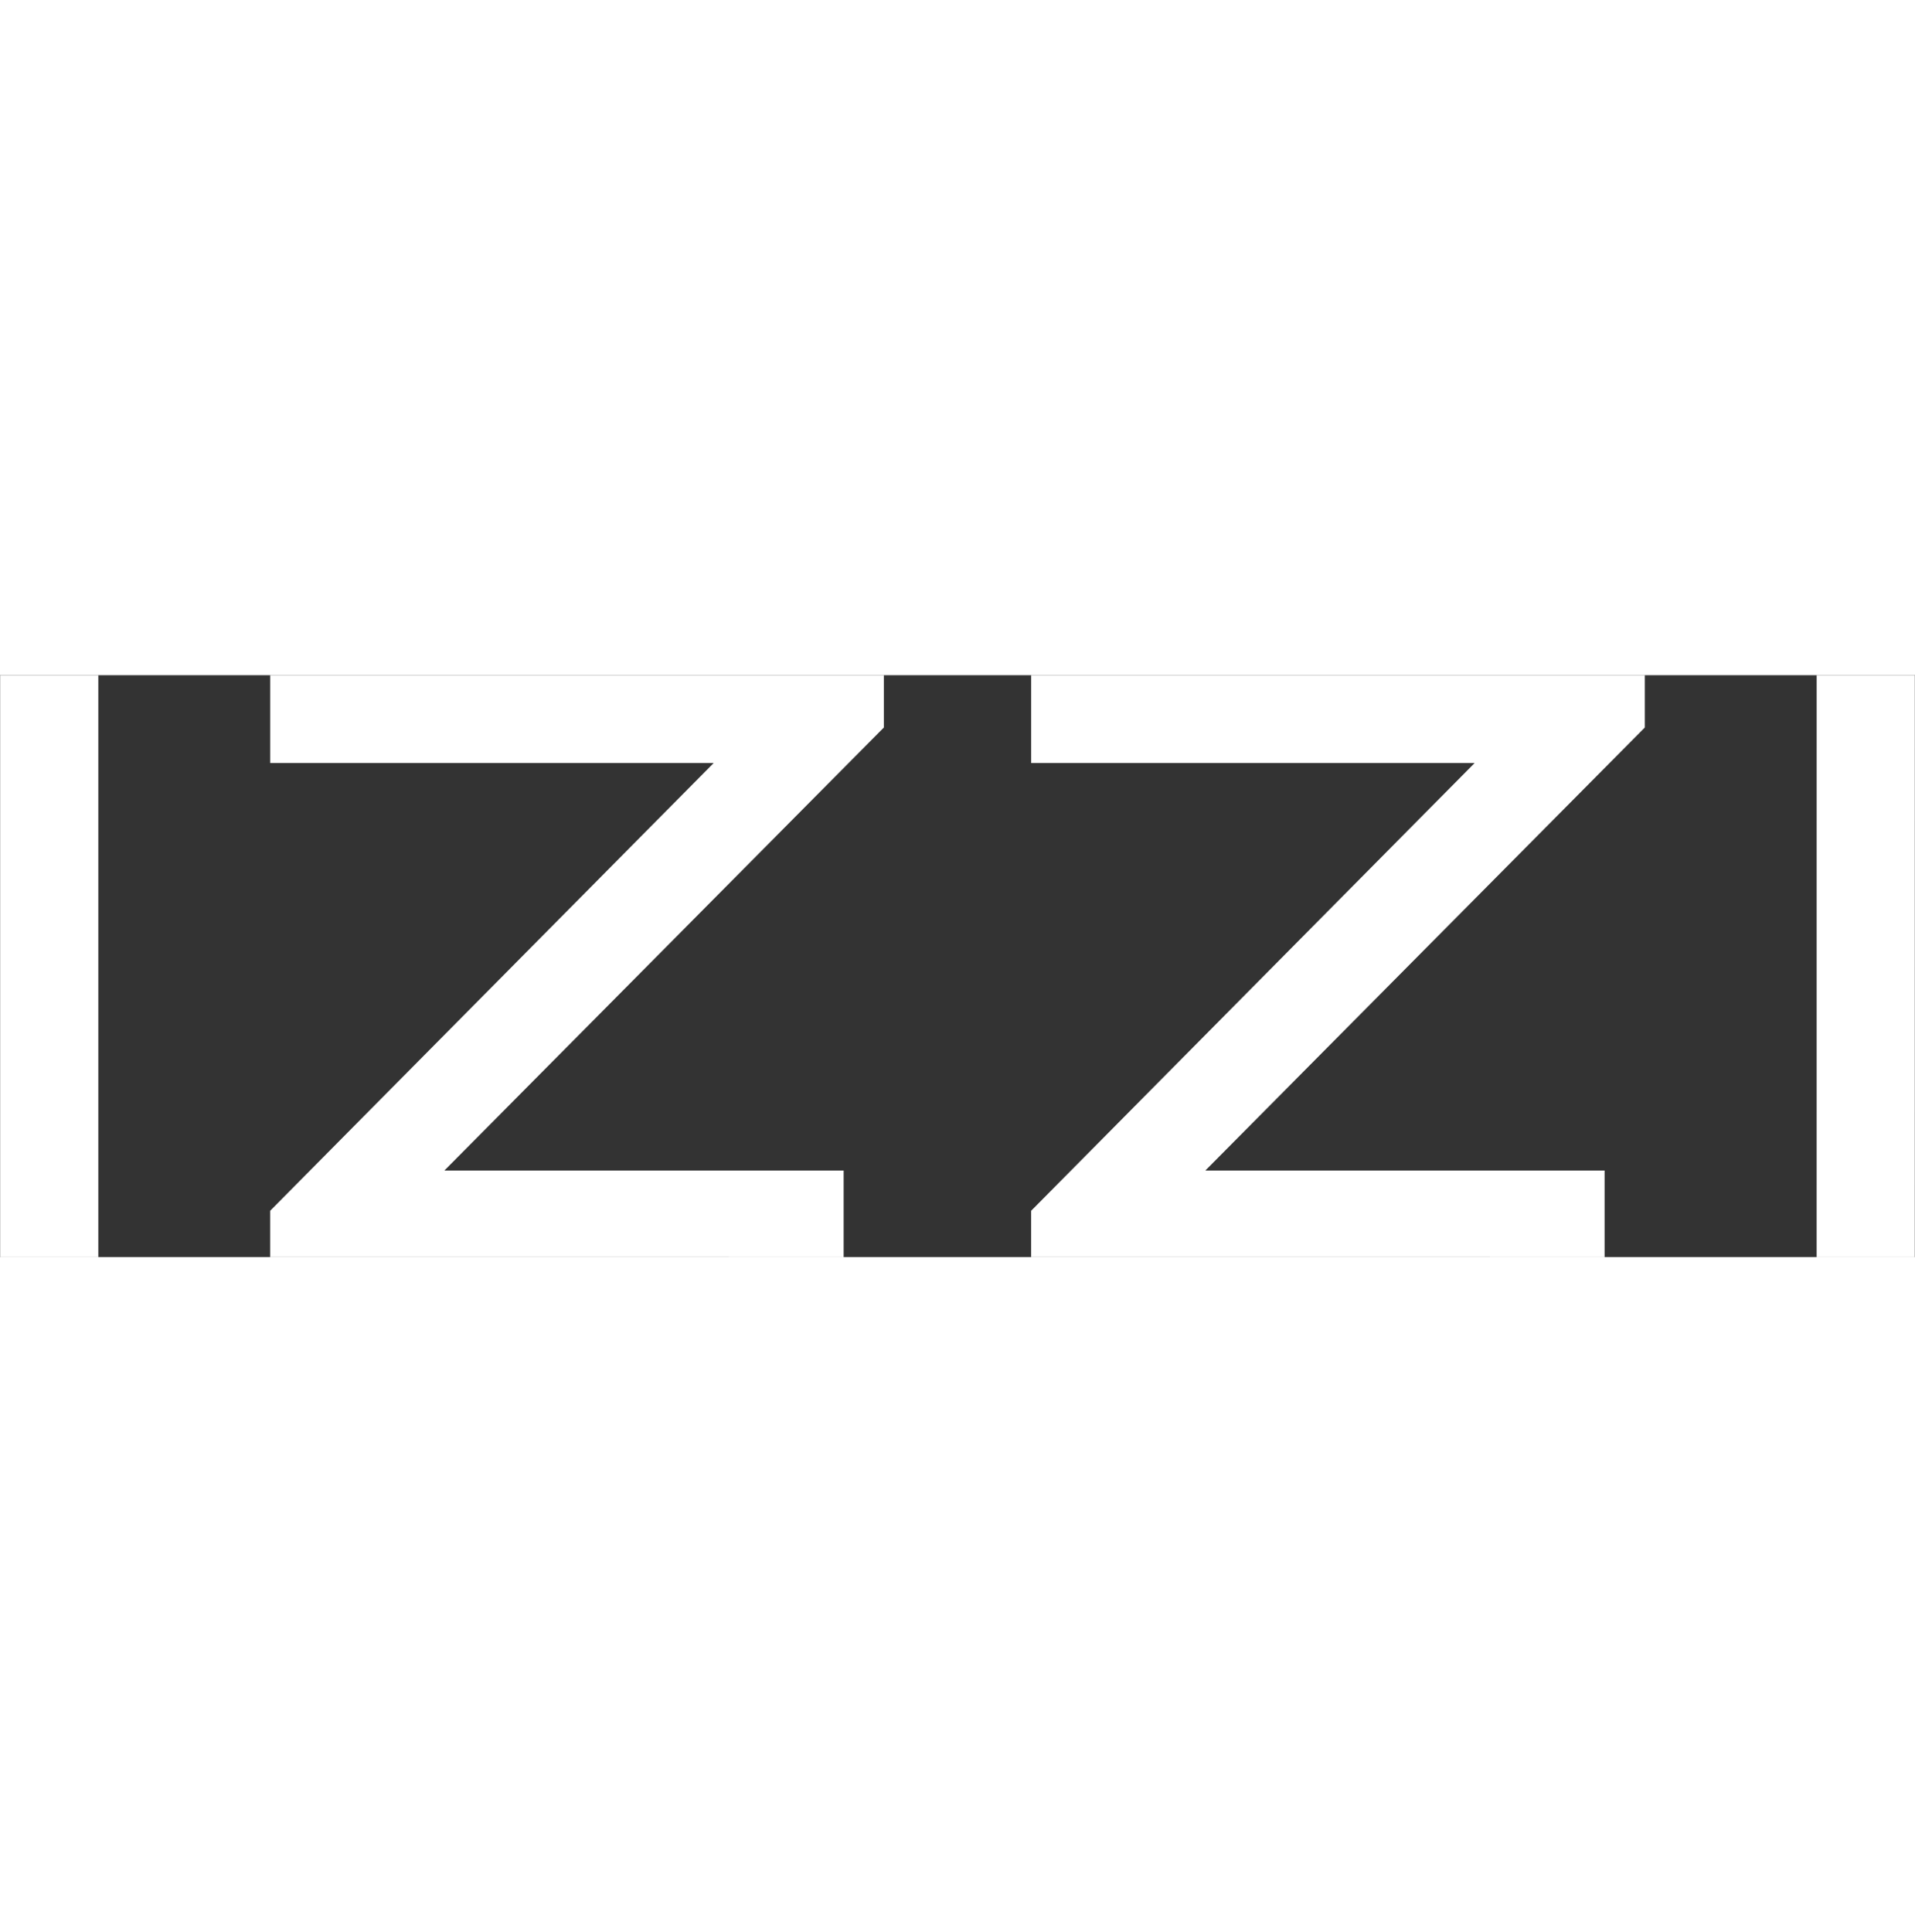
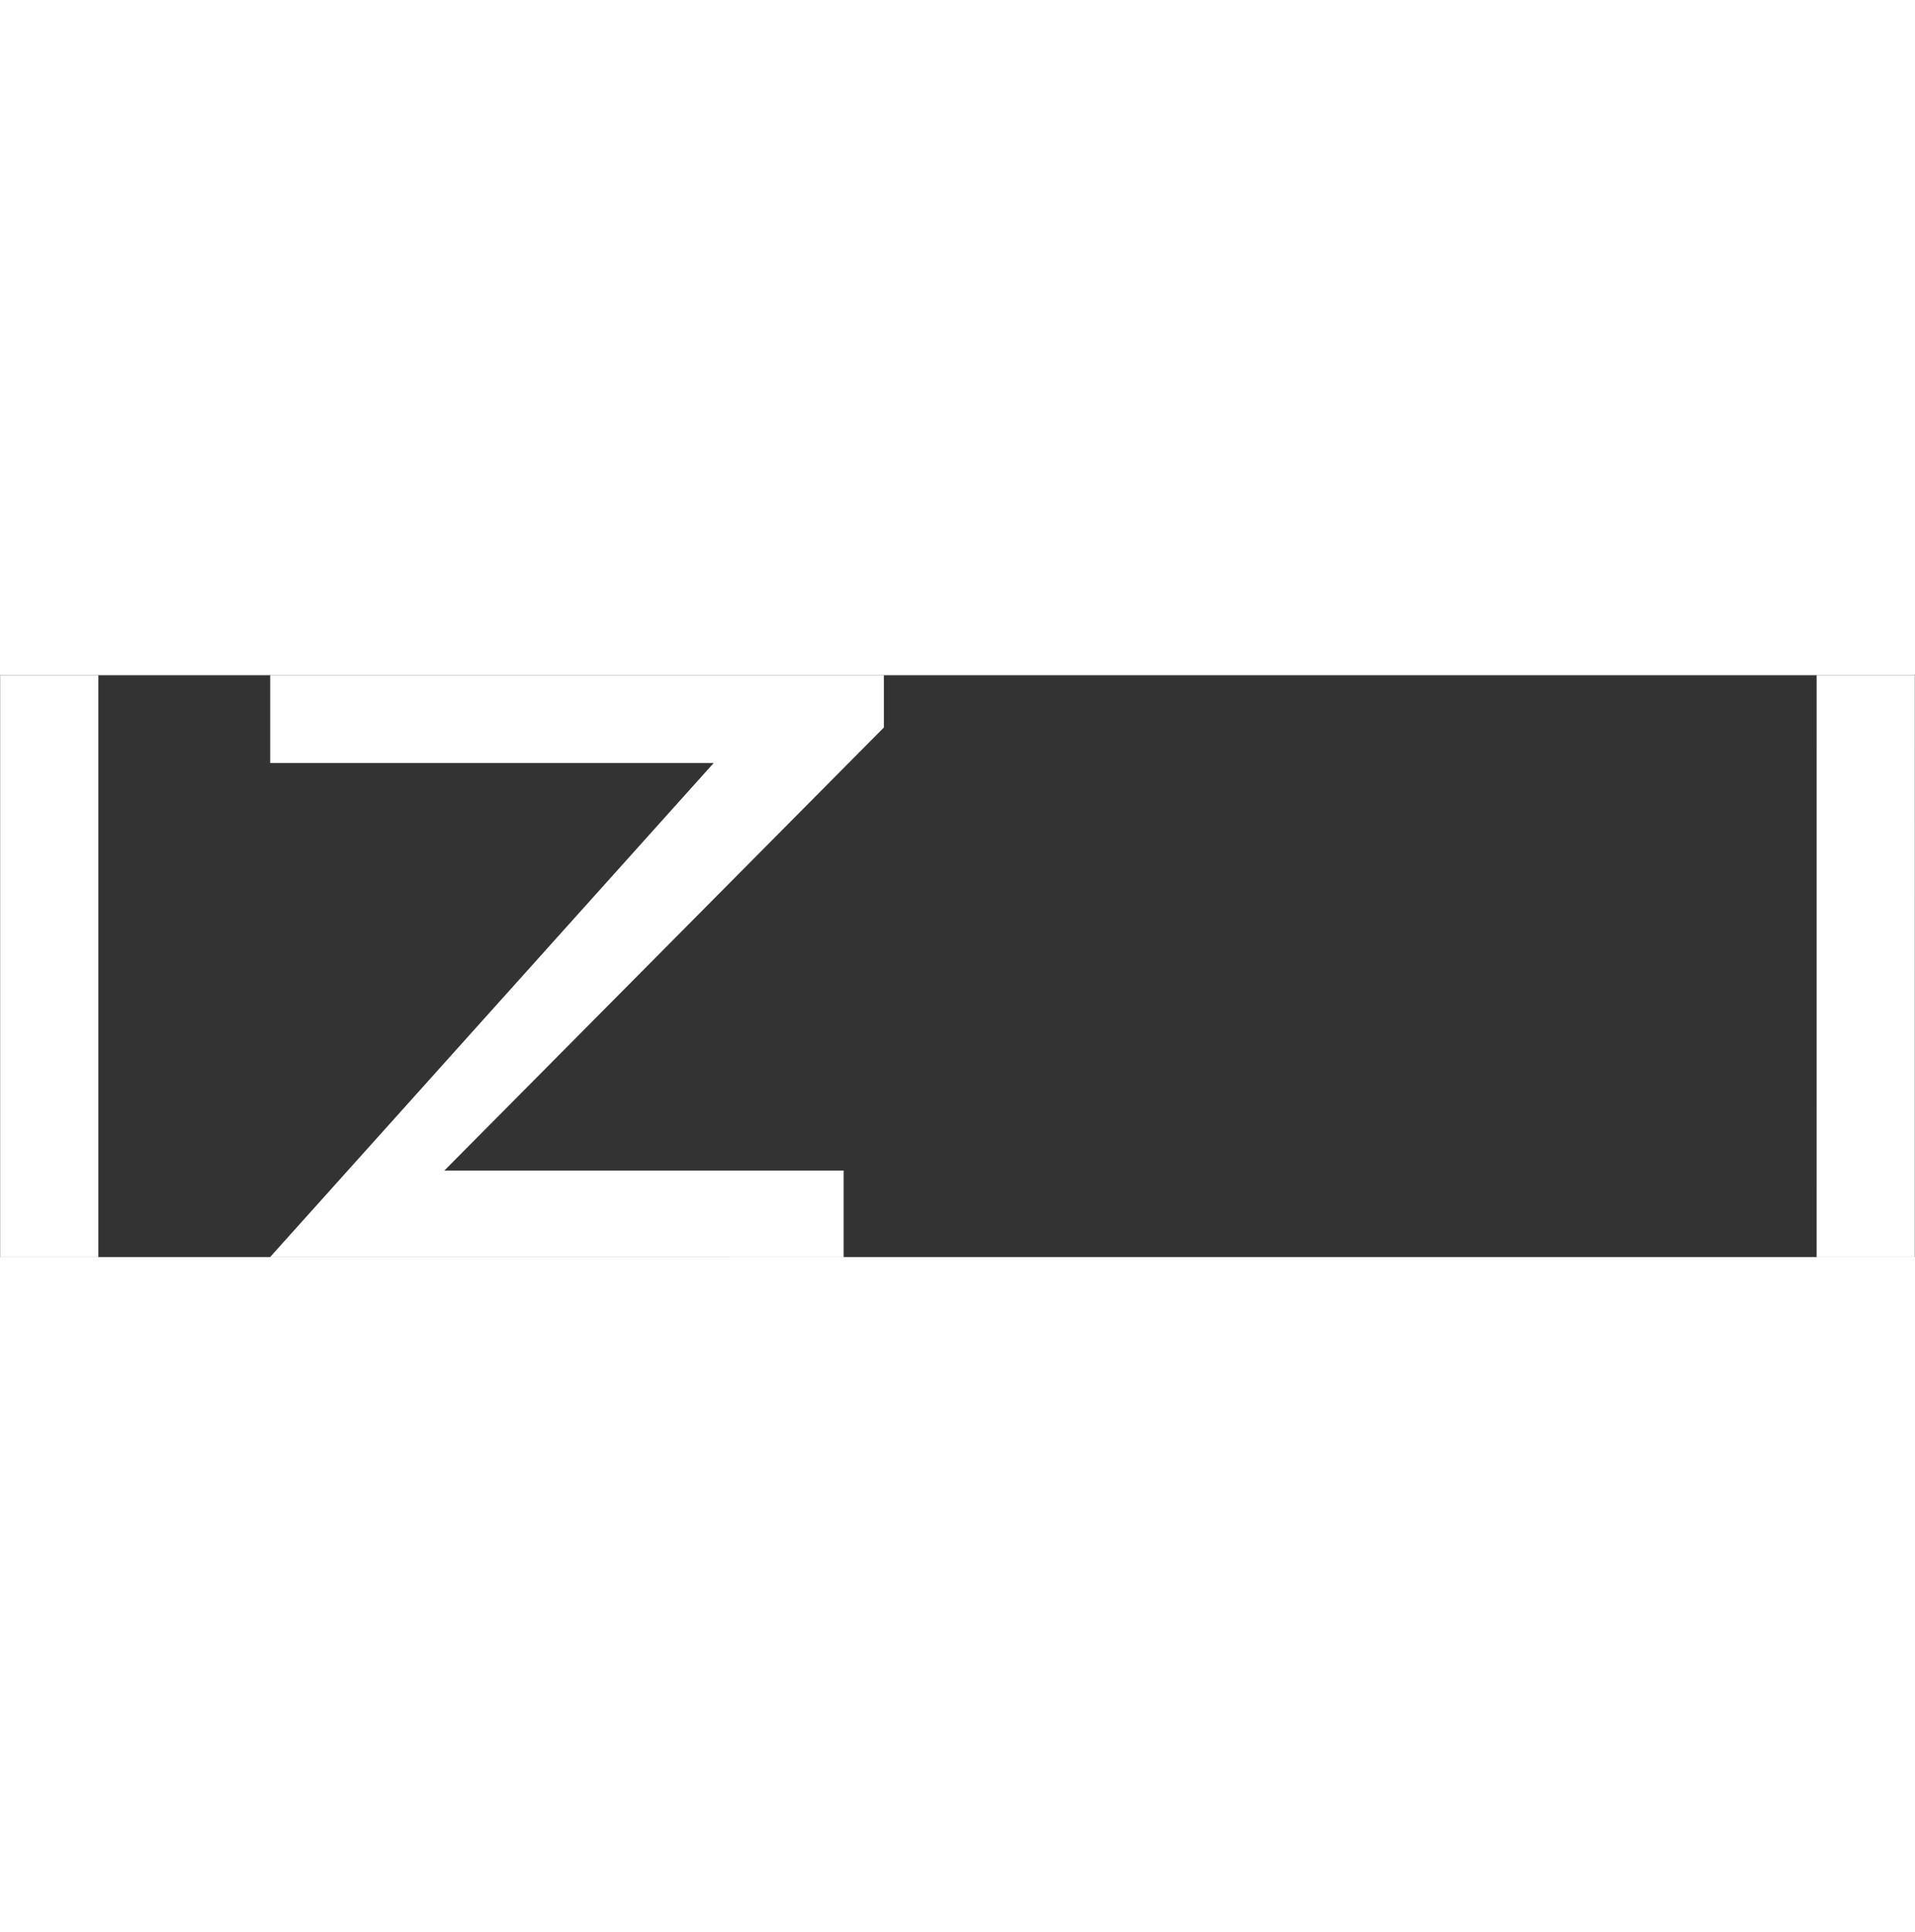
<svg xmlns="http://www.w3.org/2000/svg" width="112" height="113" viewBox="0 0 79 24" fill="none">
  <rect x="0" y="0" width="79" height="24" fill="#333333" stroke="none" />
  <path d="M74.943 -0H78.993L78.992 24H74.942L74.943 -0Z" fill="white" />
-   <path d="M67.854 -0V2.157L49.723 20.433H66.195V24L42.538 23.999V22.092L60.834 3.622H42.539V-0H67.854Z" fill="white" />
-   <path d="M36.462 -0V2.157L18.331 20.433H34.803V24L11.145 23.999V22.092L29.442 3.622H11.146V-0H36.462Z" fill="white" />
+   <path d="M36.462 -0V2.157L18.331 20.433H34.803V24L11.145 23.999L29.442 3.622H11.146V-0H36.462Z" fill="white" />
  <path d="M0.006 -0H4.056V24H0.006V-0Z" fill="white" />
</svg>